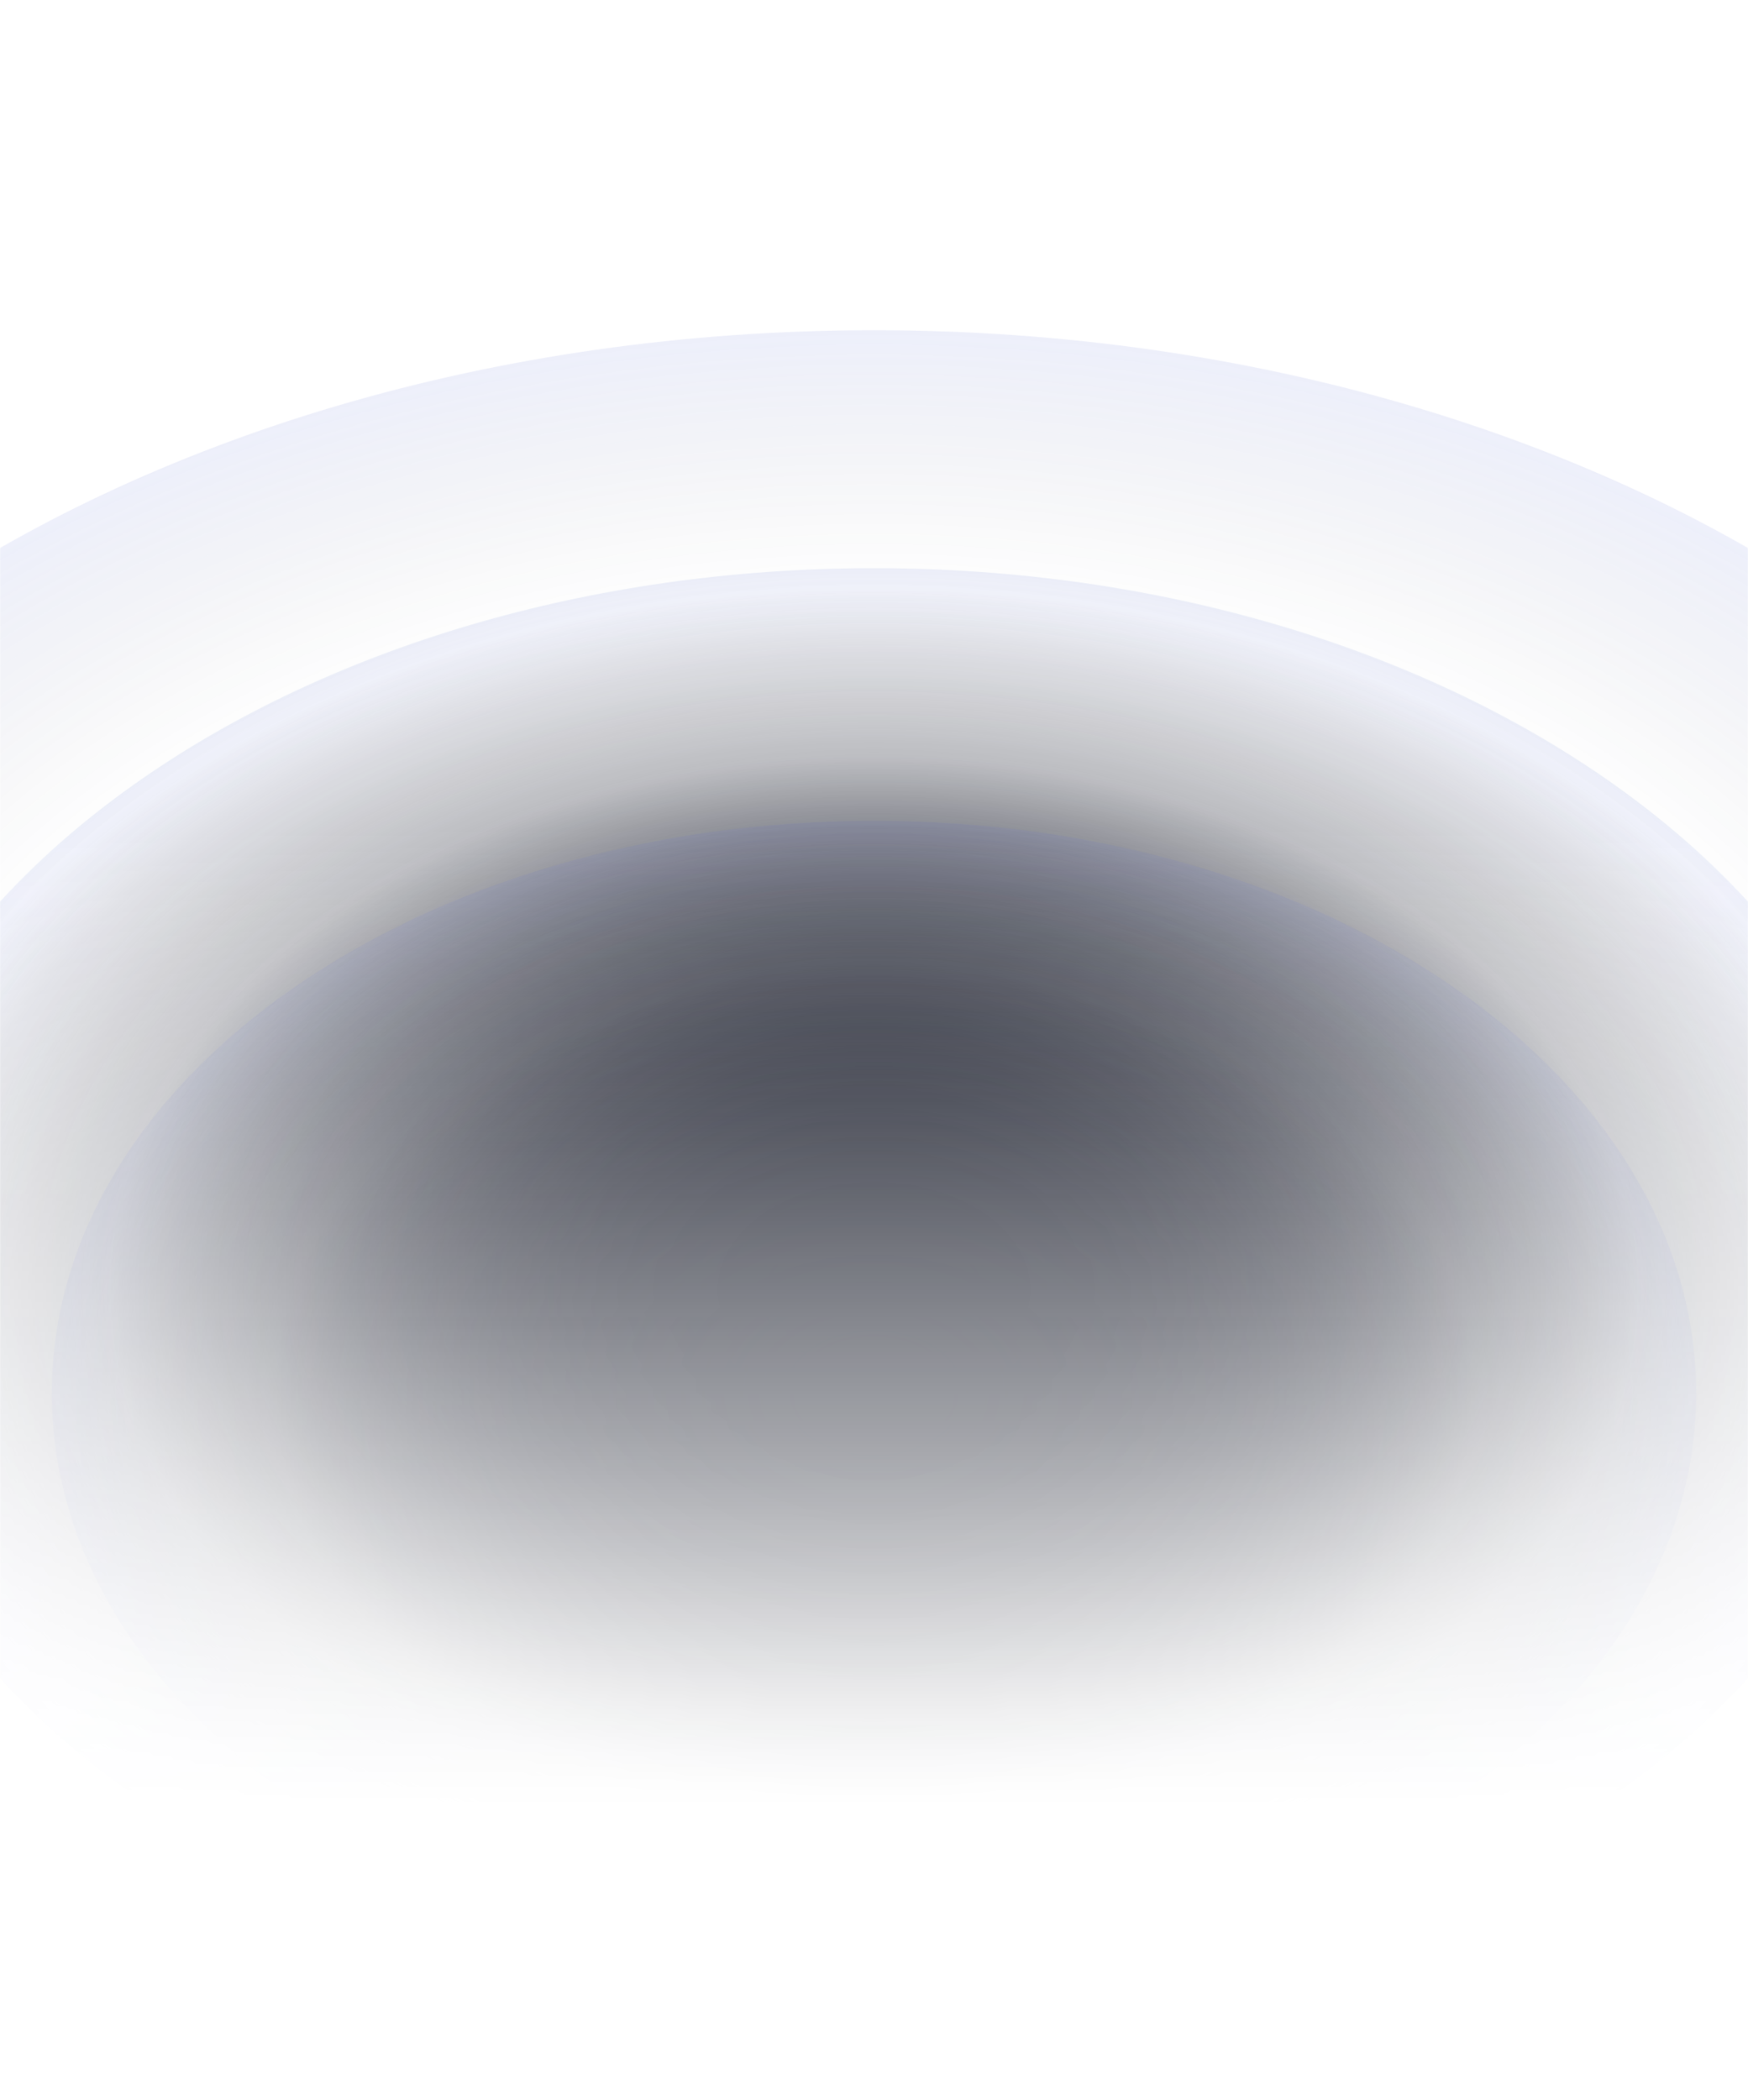
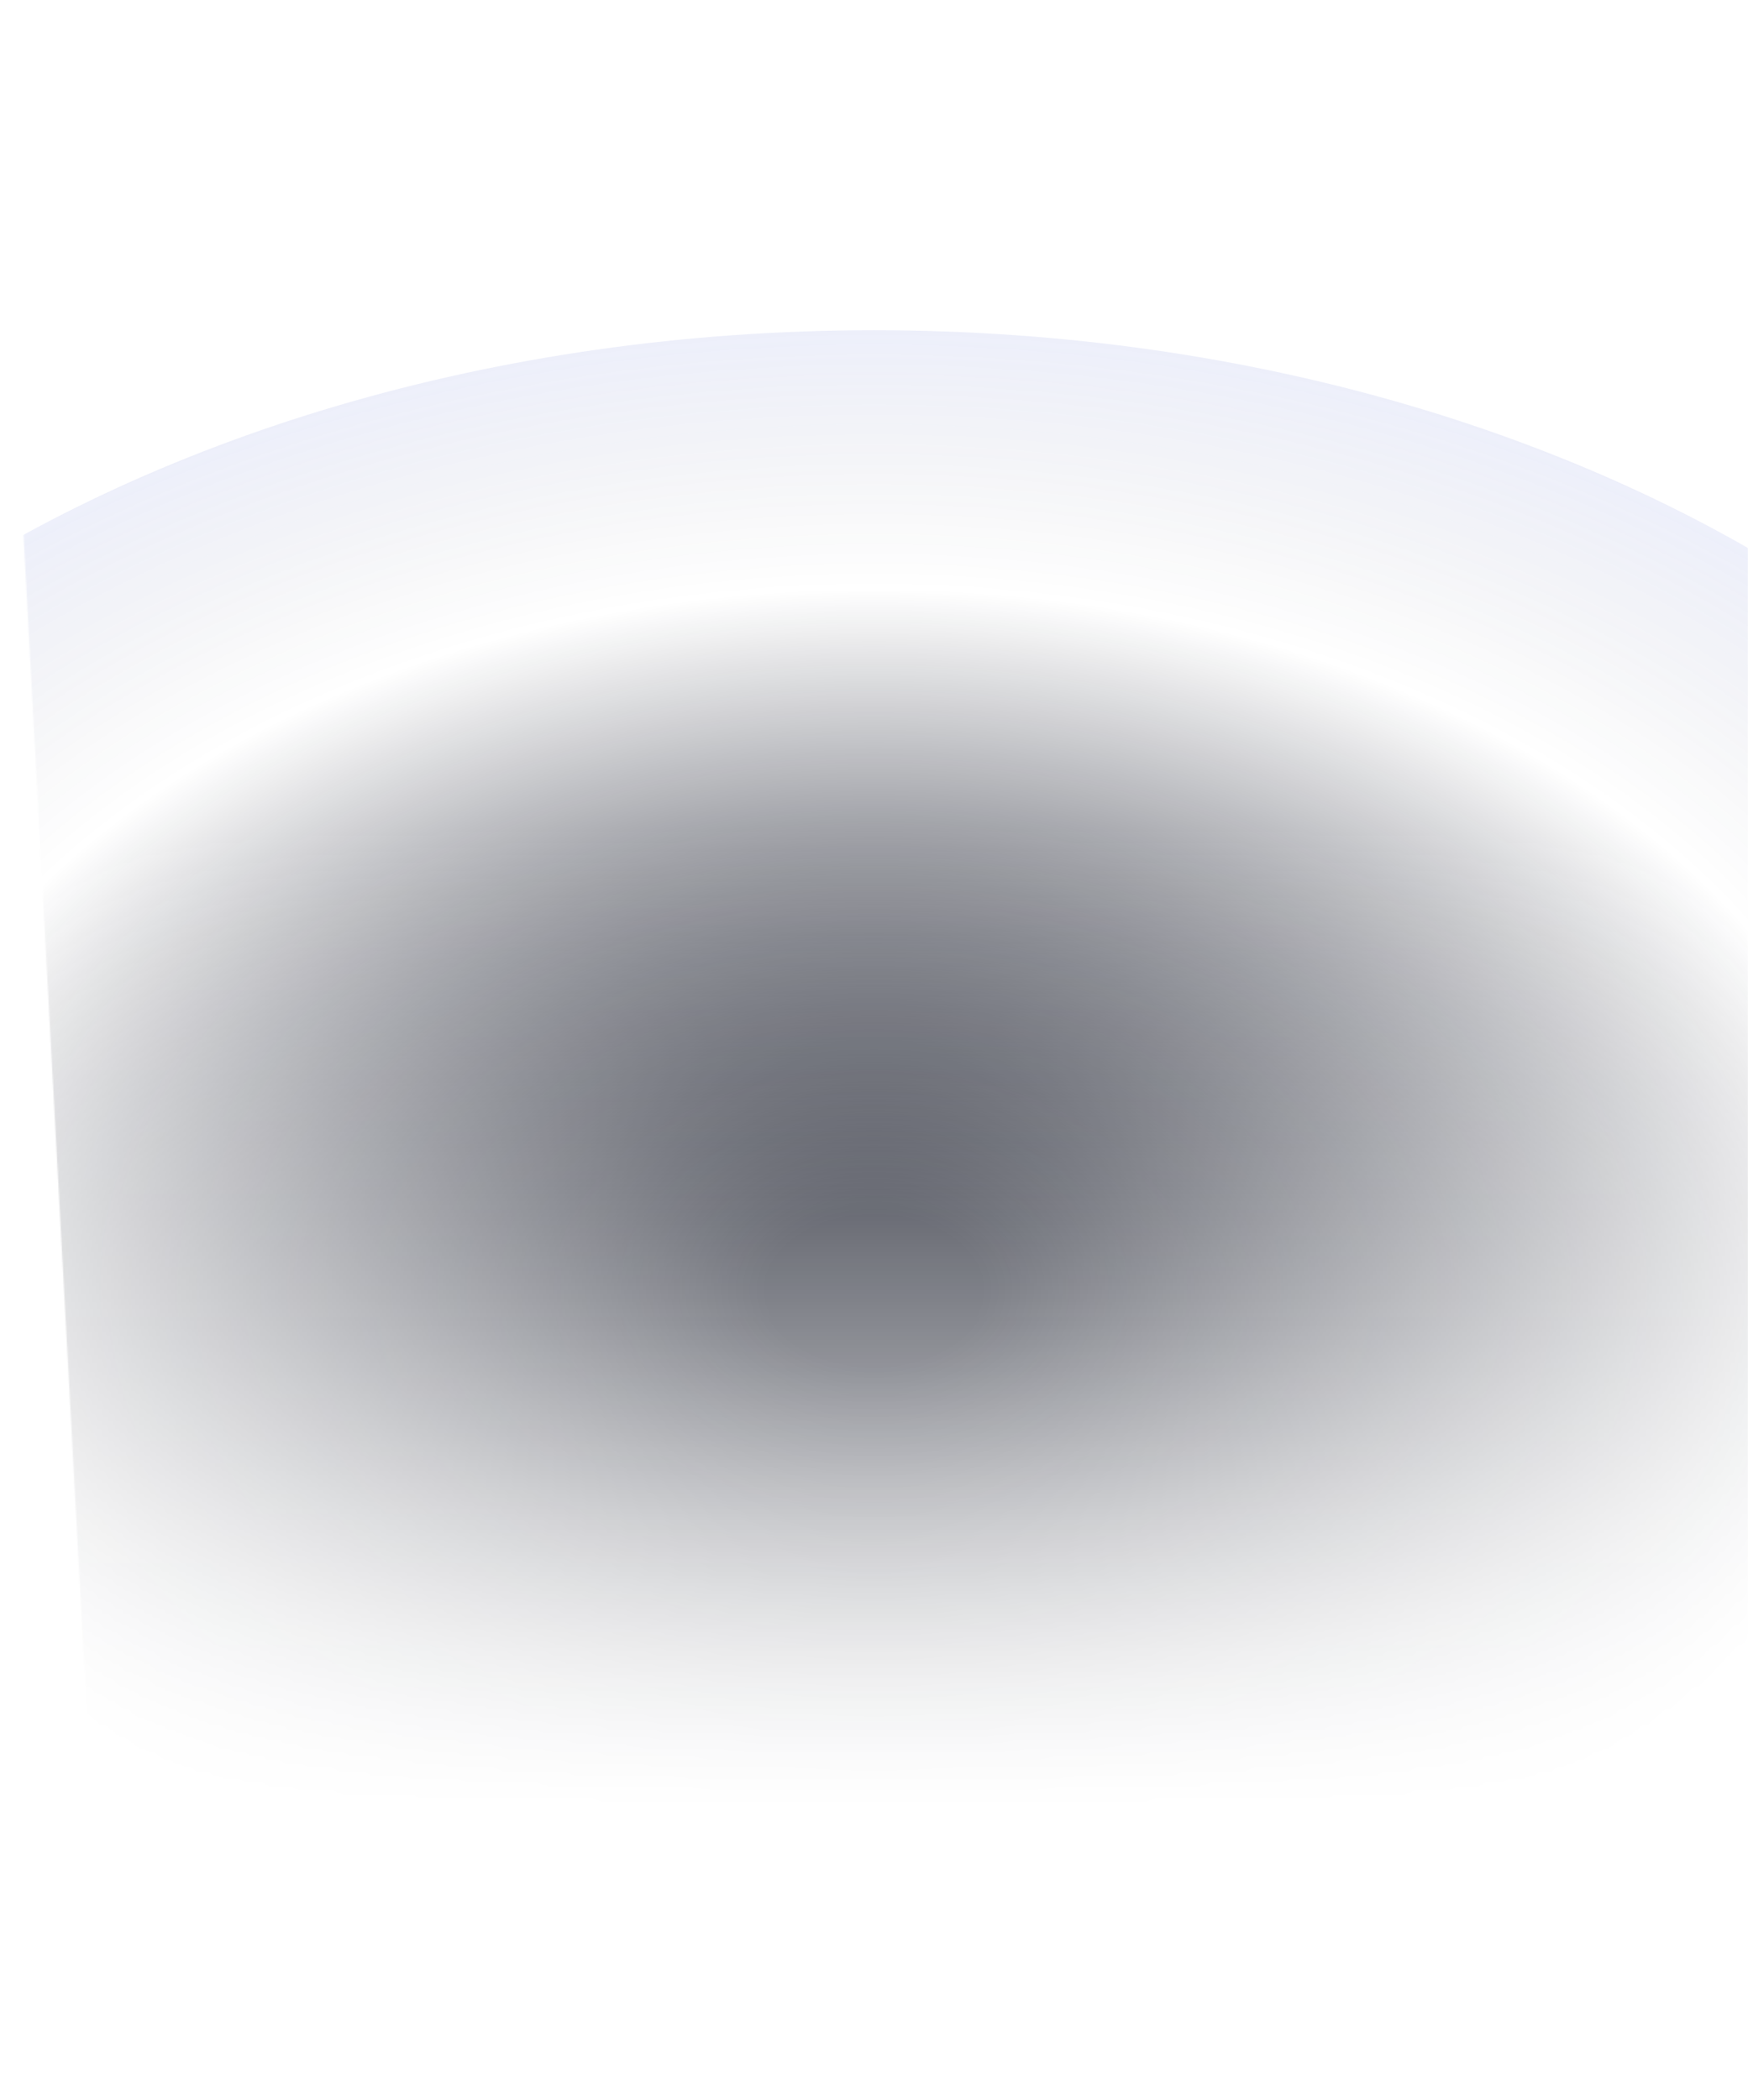
<svg xmlns="http://www.w3.org/2000/svg" xmlns:xlink="http://www.w3.org/1999/xlink" fill="none" height="1730" viewBox="0 0 1440 1730" width="1440">
  <linearGradient id="a" gradientUnits="userSpaceOnUse" x1="720" x2="720" y1="1517" y2="-0">
    <stop offset=".018" stop-color="#fff" stop-opacity="0" />
    <stop offset=".551" stop-color="#586dd6" />
    <stop offset=".752" stop-color="#586dd6" />
  </linearGradient>
  <linearGradient id="b">
    <stop offset=".078" stop-color="#0a0e1c" />
    <stop offset=".734" stop-color="#090c1c" stop-opacity="0" />
    <stop offset="1" stop-color="#4e65d4" stop-opacity=".1" />
  </linearGradient>
  <radialGradient id="c" cx="0" cy="0" gradientTransform="matrix(-1135 0 0 -790.5 720 1062.5)" gradientUnits="userSpaceOnUse" r="1" xlink:href="#b" />
  <radialGradient id="d" cx="0" cy="0" gradientTransform="matrix(-854 0 0 -594.5 720 1062.5)" gradientUnits="userSpaceOnUse" r="1" xlink:href="#b" />
  <radialGradient id="e" cx="0" cy="0" gradientTransform="matrix(-677.31 0 0 -471.5 720 1147.54)" gradientUnits="userSpaceOnUse" r="1" xlink:href="#b" />
  <mask id="f" height="1730" maskUnits="userSpaceOnUse" width="1440" x="0" y="0">
-     <path d="m0 80c0-44.183 35.817-80 80-80h1280c44.18 0 80 35.817 80 80v1570c0 44.18-35.82 80-80 80h-1280c-44.183 0-80-35.82-80-80z" fill="url(#a)" />
+     <path d="m0 80c0-44.183 35.817-80 80-80h1280c44.18 0 80 35.817 80 80v1570h-1280c-44.183 0-80-35.82-80-80z" fill="url(#a)" />
  </mask>
  <g mask="url(#f)">
    <path d="m720 1853c626.84 0 1135-353.92 1135-790.5 0-436.581-508.16-790.5-1135-790.5-626.843 0-1135 353.919-1135 790.5 0 436.58 508.157 790.5 1135 790.5z" fill="url(#c)" />
-     <path d="m720 1657c471.65 0 854-266.17 854-594.5 0-328.333-382.35-594.5-854-594.5-471.651 0-854 266.167-854 594.5 0 328.33 382.349 594.5 854 594.5z" fill="url(#d)" />
-     <path d="m720 1619.04c374.07 0 677.31-211.1 677.31-471.5 0-260.405-303.24-471.503-677.31-471.503-374.068 0-677.311 211.098-677.311 471.503 0 260.4 303.243 471.5 677.311 471.5z" fill="url(#e)" />
  </g>
</svg>